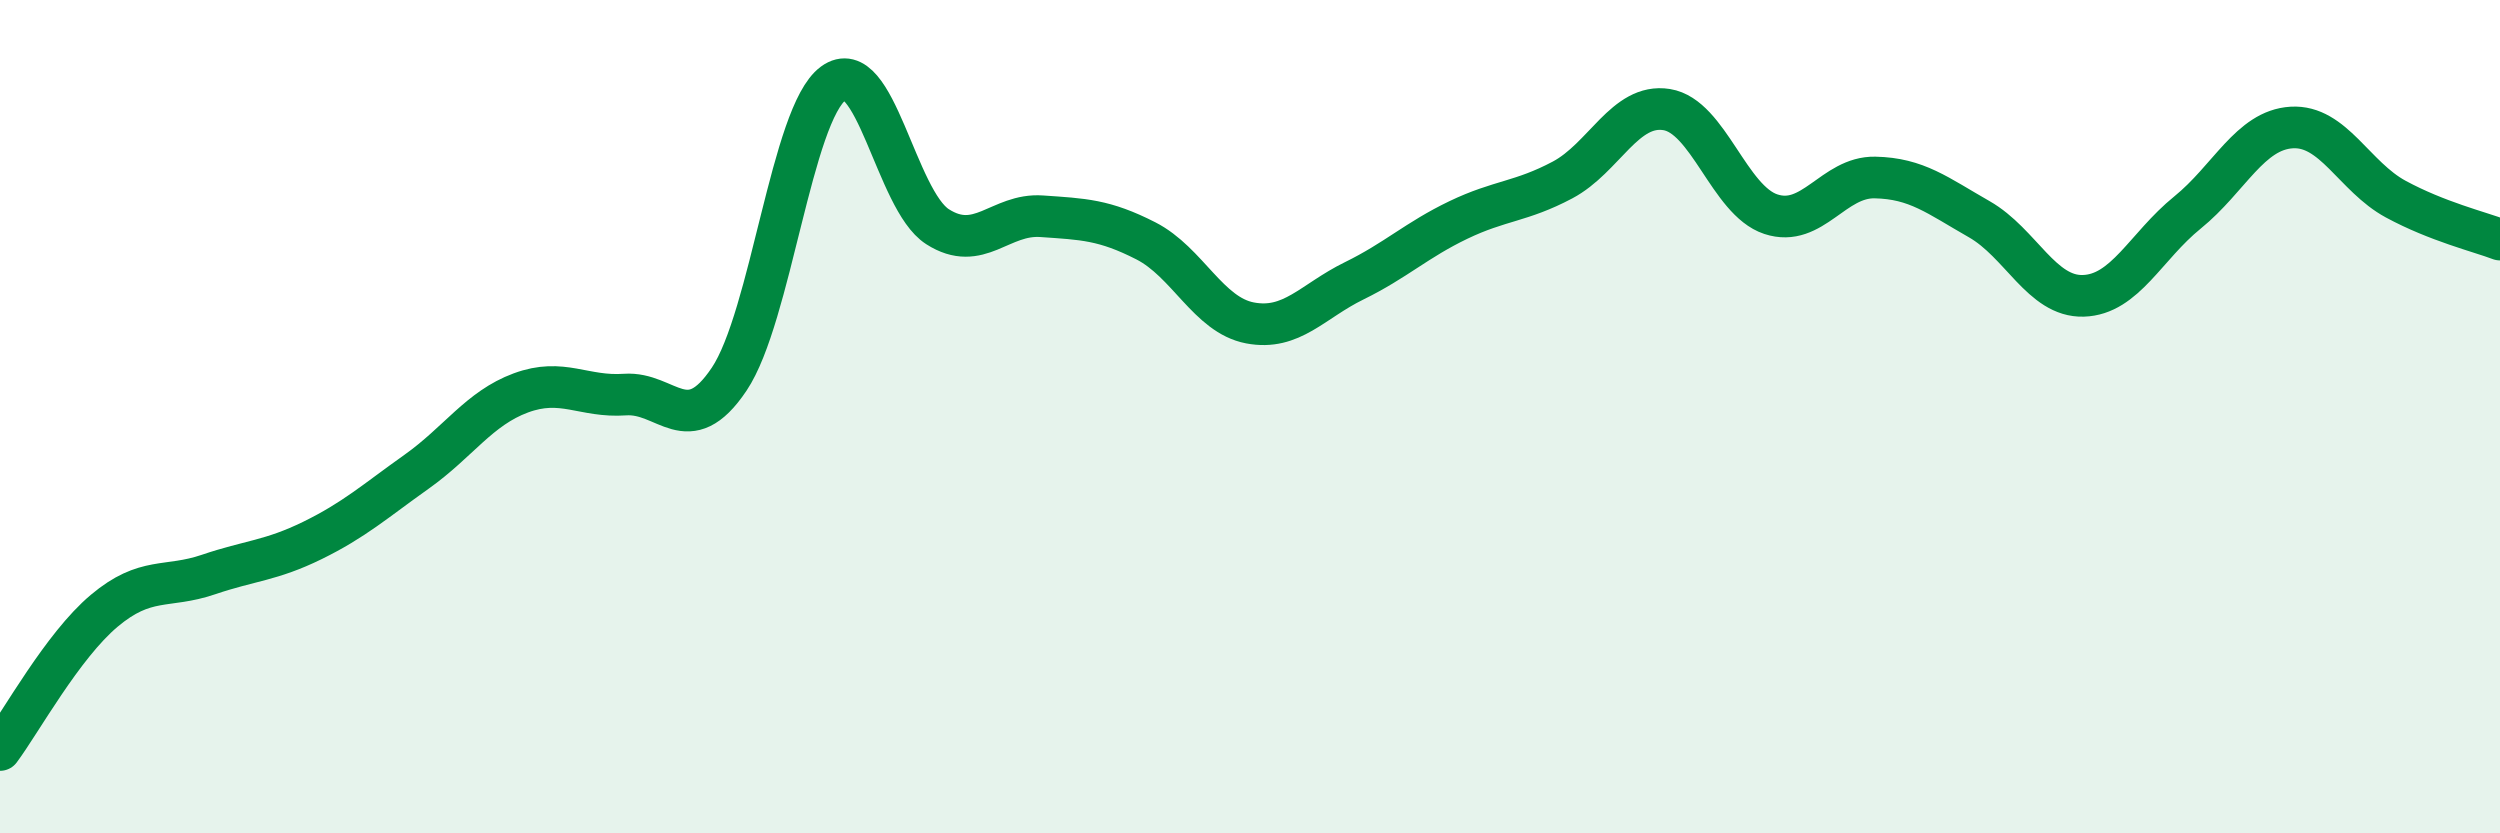
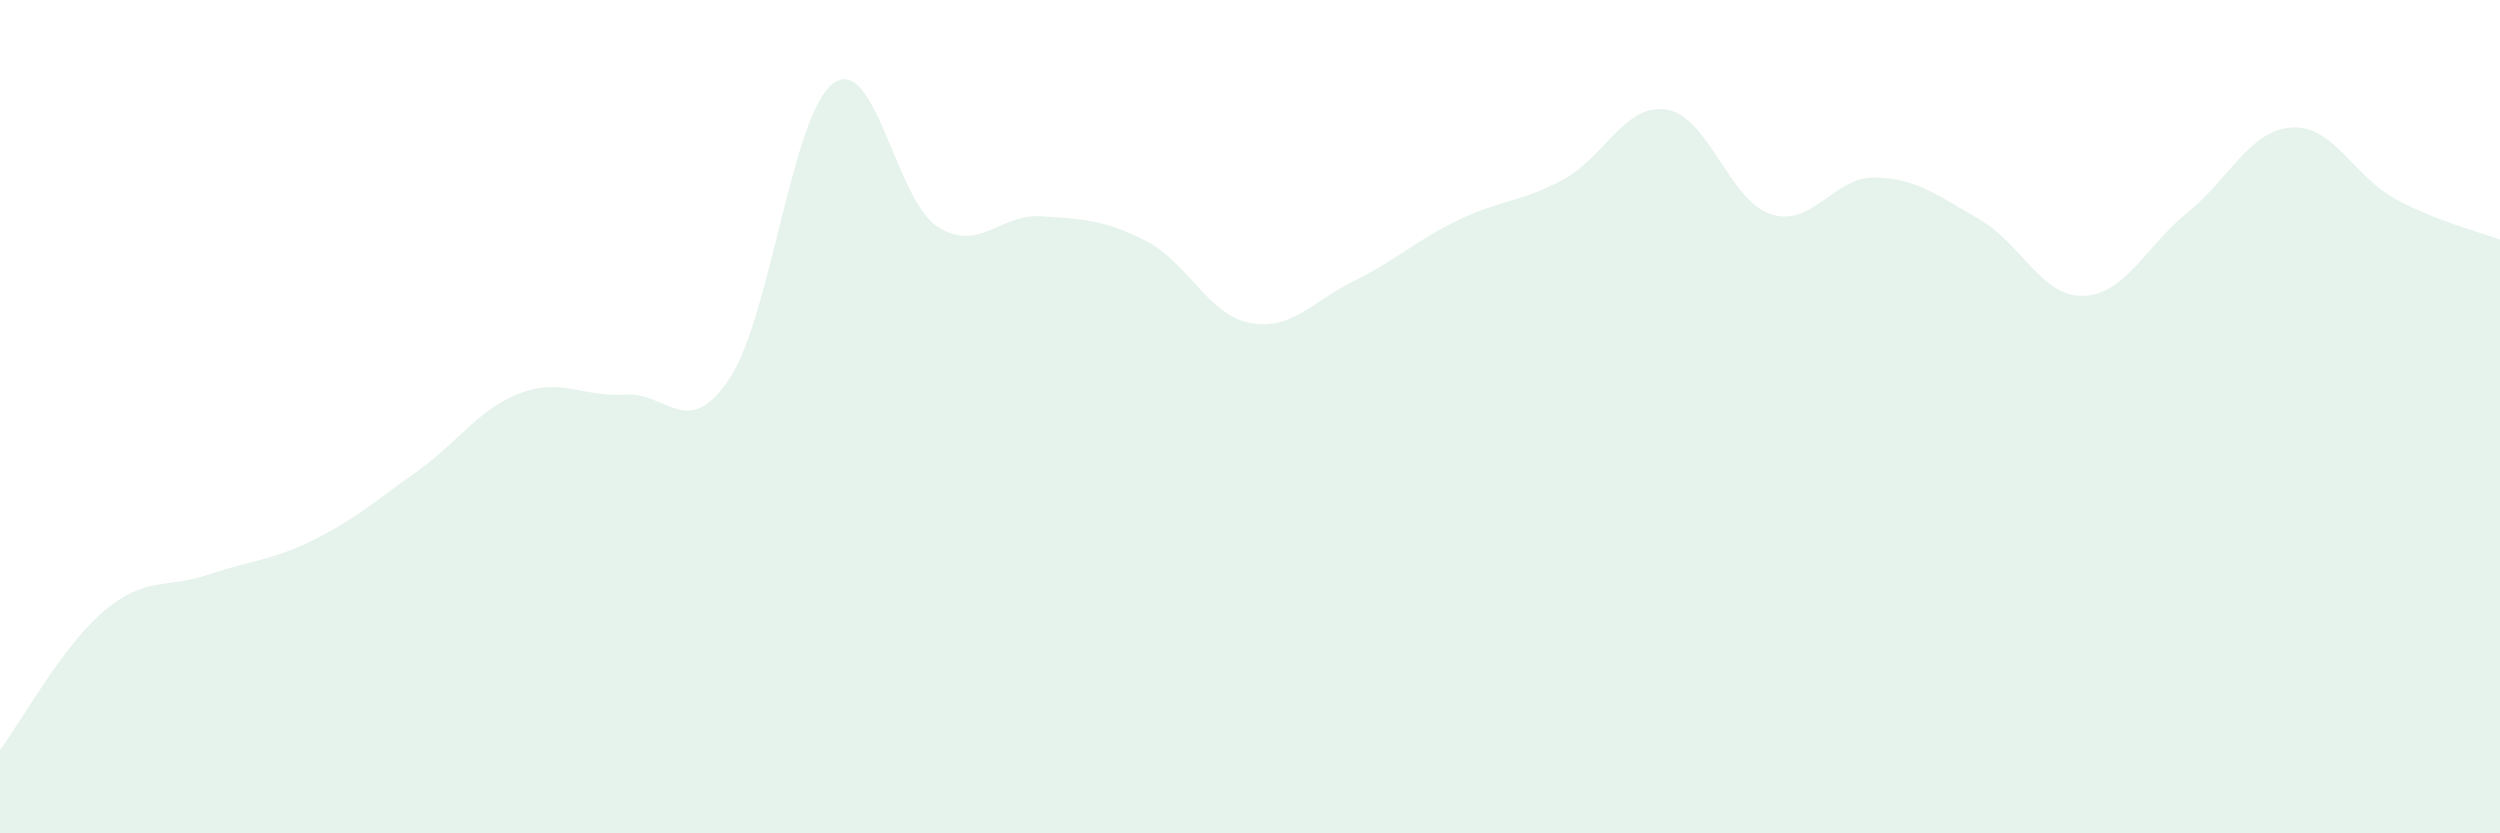
<svg xmlns="http://www.w3.org/2000/svg" width="60" height="20" viewBox="0 0 60 20">
  <path d="M 0,18 C 0.5,17.33 1.5,15.5 2.5,14.66 C 3.5,13.82 4,14.13 5,13.79 C 6,13.45 6.5,13.46 7.5,12.97 C 8.5,12.48 9,12.03 10,11.32 C 11,10.61 11.5,9.8 12.5,9.43 C 13.5,9.06 14,9.54 15,9.47 C 16,9.4 16.5,10.59 17.5,9.1 C 18.5,7.61 19,2.73 20,2 C 21,1.27 21.5,4.8 22.5,5.44 C 23.5,6.08 24,5.12 25,5.19 C 26,5.26 26.5,5.27 27.5,5.78 C 28.5,6.29 29,7.56 30,7.75 C 31,7.94 31.5,7.23 32.5,6.74 C 33.5,6.25 34,5.76 35,5.28 C 36,4.8 36.5,4.85 37.5,4.32 C 38.5,3.79 39,2.47 40,2.63 C 41,2.79 41.5,4.81 42.5,5.14 C 43.5,5.47 44,4.24 45,4.26 C 46,4.28 46.5,4.69 47.5,5.26 C 48.5,5.83 49,7.13 50,7.1 C 51,7.07 51.5,5.91 52.5,5.1 C 53.5,4.29 54,3.12 55,3.06 C 56,3 56.5,4.24 57.5,4.78 C 58.5,5.32 59.5,5.56 60,5.75L60 20L0 20Z" fill="#008740" opacity="0.1" stroke-linecap="round" stroke-linejoin="round" />
-   <path d="M 0,18 C 0.5,17.33 1.5,15.5 2.5,14.66 C 3.5,13.82 4,14.13 5,13.79 C 6,13.45 6.5,13.46 7.5,12.97 C 8.5,12.48 9,12.03 10,11.32 C 11,10.61 11.5,9.8 12.5,9.43 C 13.5,9.06 14,9.54 15,9.47 C 16,9.4 16.5,10.59 17.5,9.1 C 18.5,7.61 19,2.73 20,2 C 21,1.27 21.5,4.8 22.5,5.44 C 23.5,6.08 24,5.12 25,5.19 C 26,5.26 26.5,5.27 27.5,5.78 C 28.5,6.29 29,7.56 30,7.75 C 31,7.94 31.5,7.23 32.5,6.74 C 33.5,6.25 34,5.76 35,5.28 C 36,4.8 36.5,4.85 37.5,4.32 C 38.5,3.79 39,2.47 40,2.63 C 41,2.79 41.5,4.81 42.5,5.14 C 43.5,5.47 44,4.24 45,4.26 C 46,4.28 46.5,4.69 47.5,5.26 C 48.5,5.83 49,7.13 50,7.1 C 51,7.07 51.5,5.91 52.5,5.1 C 53.5,4.29 54,3.12 55,3.06 C 56,3 56.5,4.24 57.5,4.78 C 58.5,5.32 59.5,5.56 60,5.75" stroke="#008740" stroke-width="1" fill="none" stroke-linecap="round" stroke-linejoin="round" />
</svg>